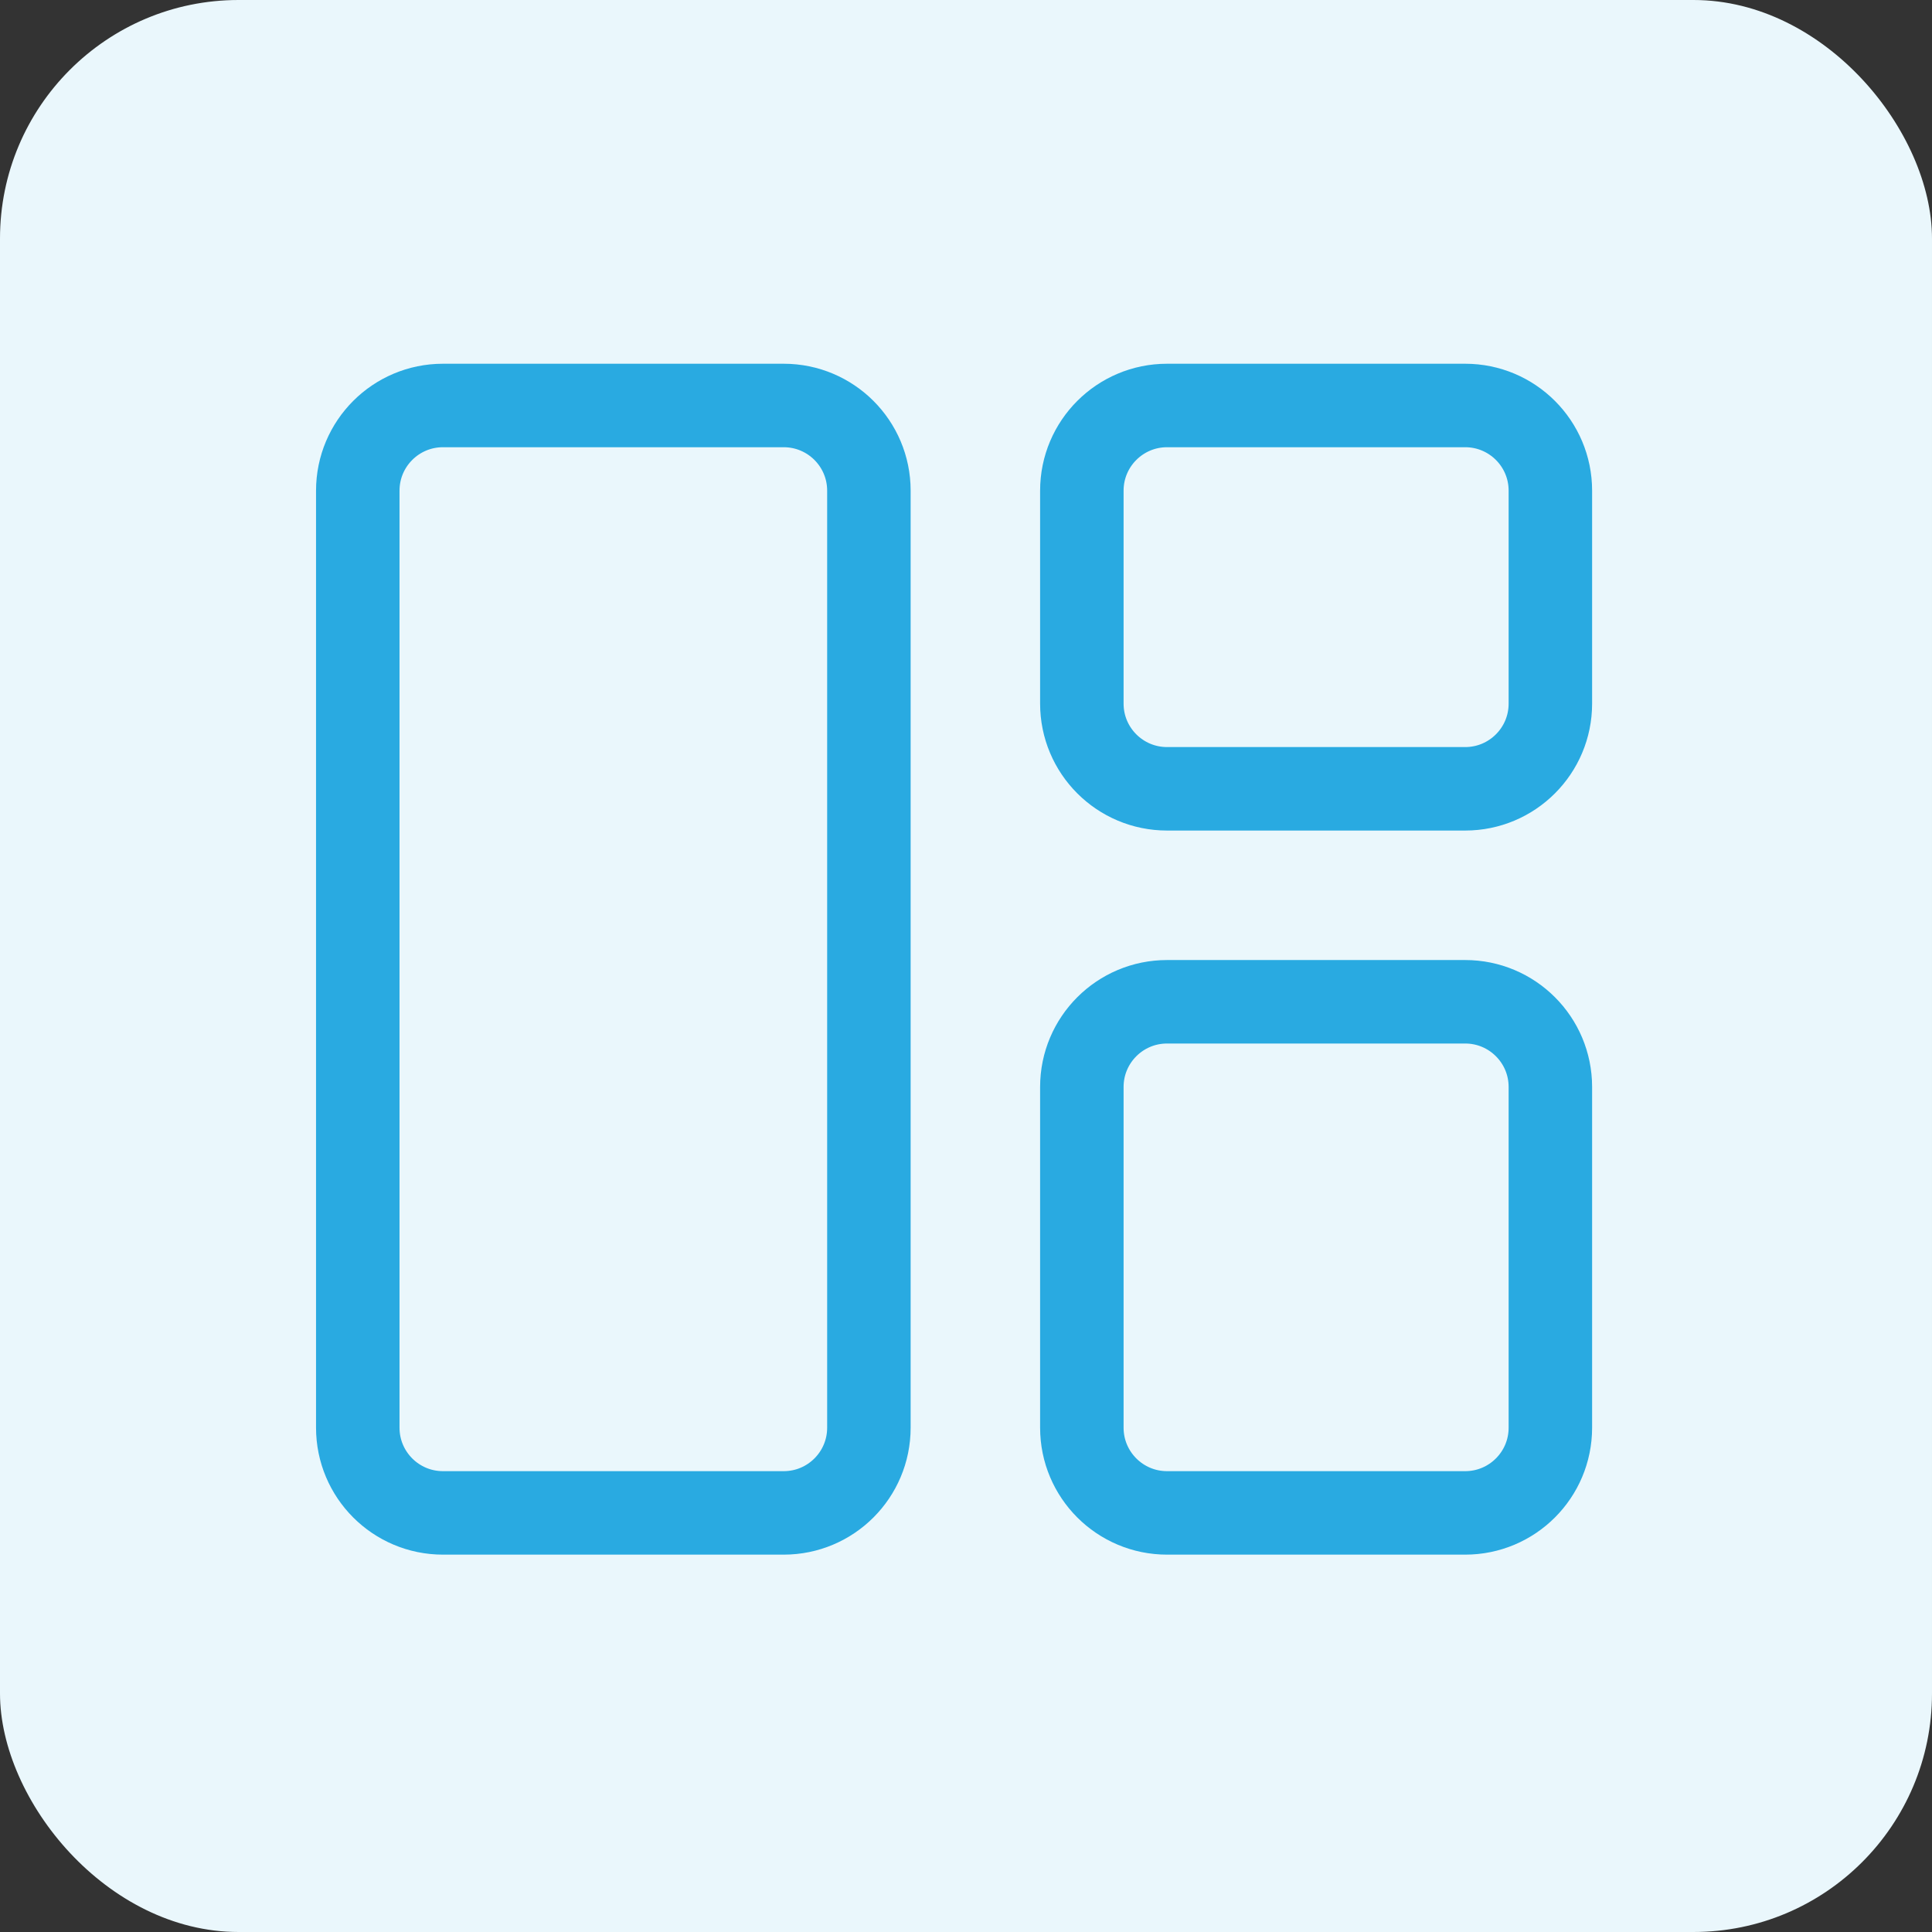
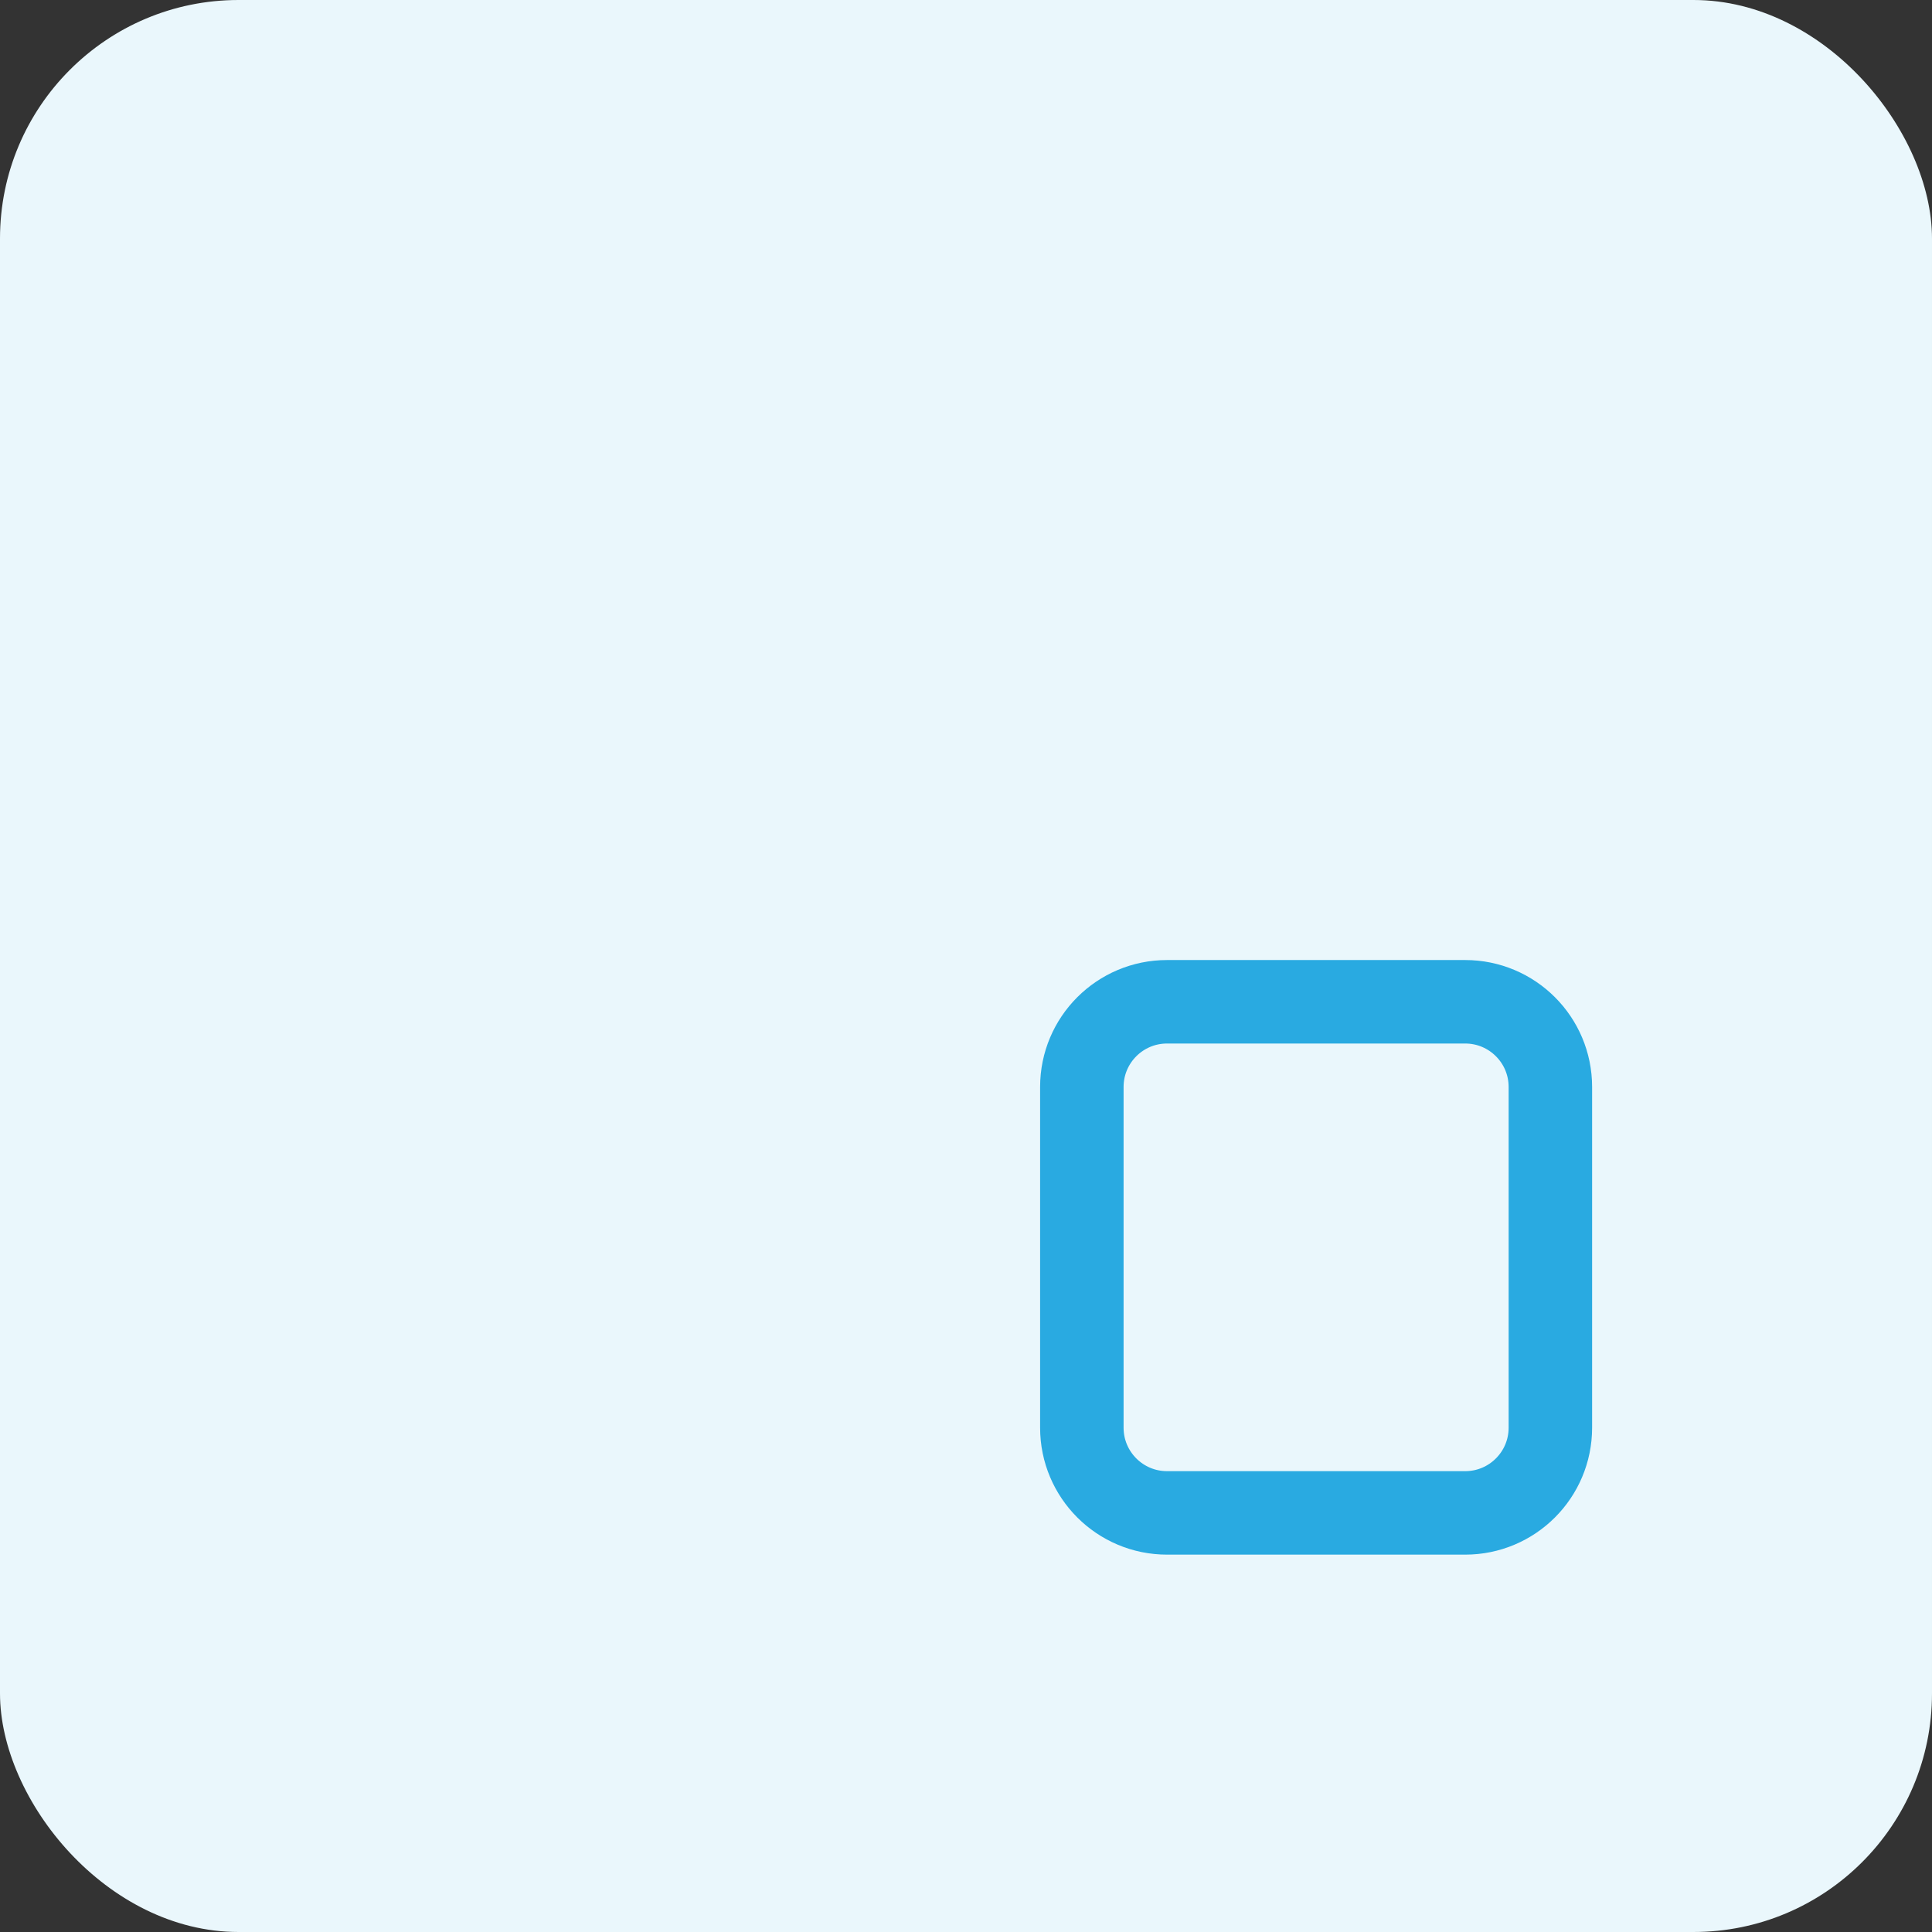
<svg xmlns="http://www.w3.org/2000/svg" width="81" height="81" viewBox="0 0 81 81" fill="none">
  <rect x="0" y="0" width="81" height="81" fill="#333333" stroke="none" />
  <rect width="81" height="81" rx="10" fill="#EAF7FC" />
-   <path d="M15 20.571C15 18.599 16.599 17 18.571 17H32.857C34.83 17 36.429 18.599 36.429 20.571V59.857C36.429 61.83 34.83 63.429 32.857 63.429H18.571C16.599 63.429 15 61.83 15 59.857V20.571Z" stroke="#29AAE1" stroke-width="3.5" stroke-linecap="round" stroke-linejoin="round" />
-   <path d="M45.357 20.571C45.357 18.599 46.956 17 48.929 17H61.429C63.401 17 65 18.599 65 20.571V29.5C65 31.472 63.401 33.071 61.429 33.071H48.929C46.956 33.071 45.357 31.472 45.357 29.5V20.571Z" stroke="#29AAE1" stroke-width="3.5" stroke-linecap="round" stroke-linejoin="round" />
  <path d="M45.357 45.571C45.357 43.599 46.956 42 48.929 42H61.429C63.401 42 65 43.599 65 45.571V59.857C65 61.83 63.401 63.429 61.429 63.429H48.929C46.956 63.429 45.357 61.83 45.357 59.857V45.571Z" stroke="#29AAE1" stroke-width="3.5" stroke-linecap="round" stroke-linejoin="round" />
</svg>